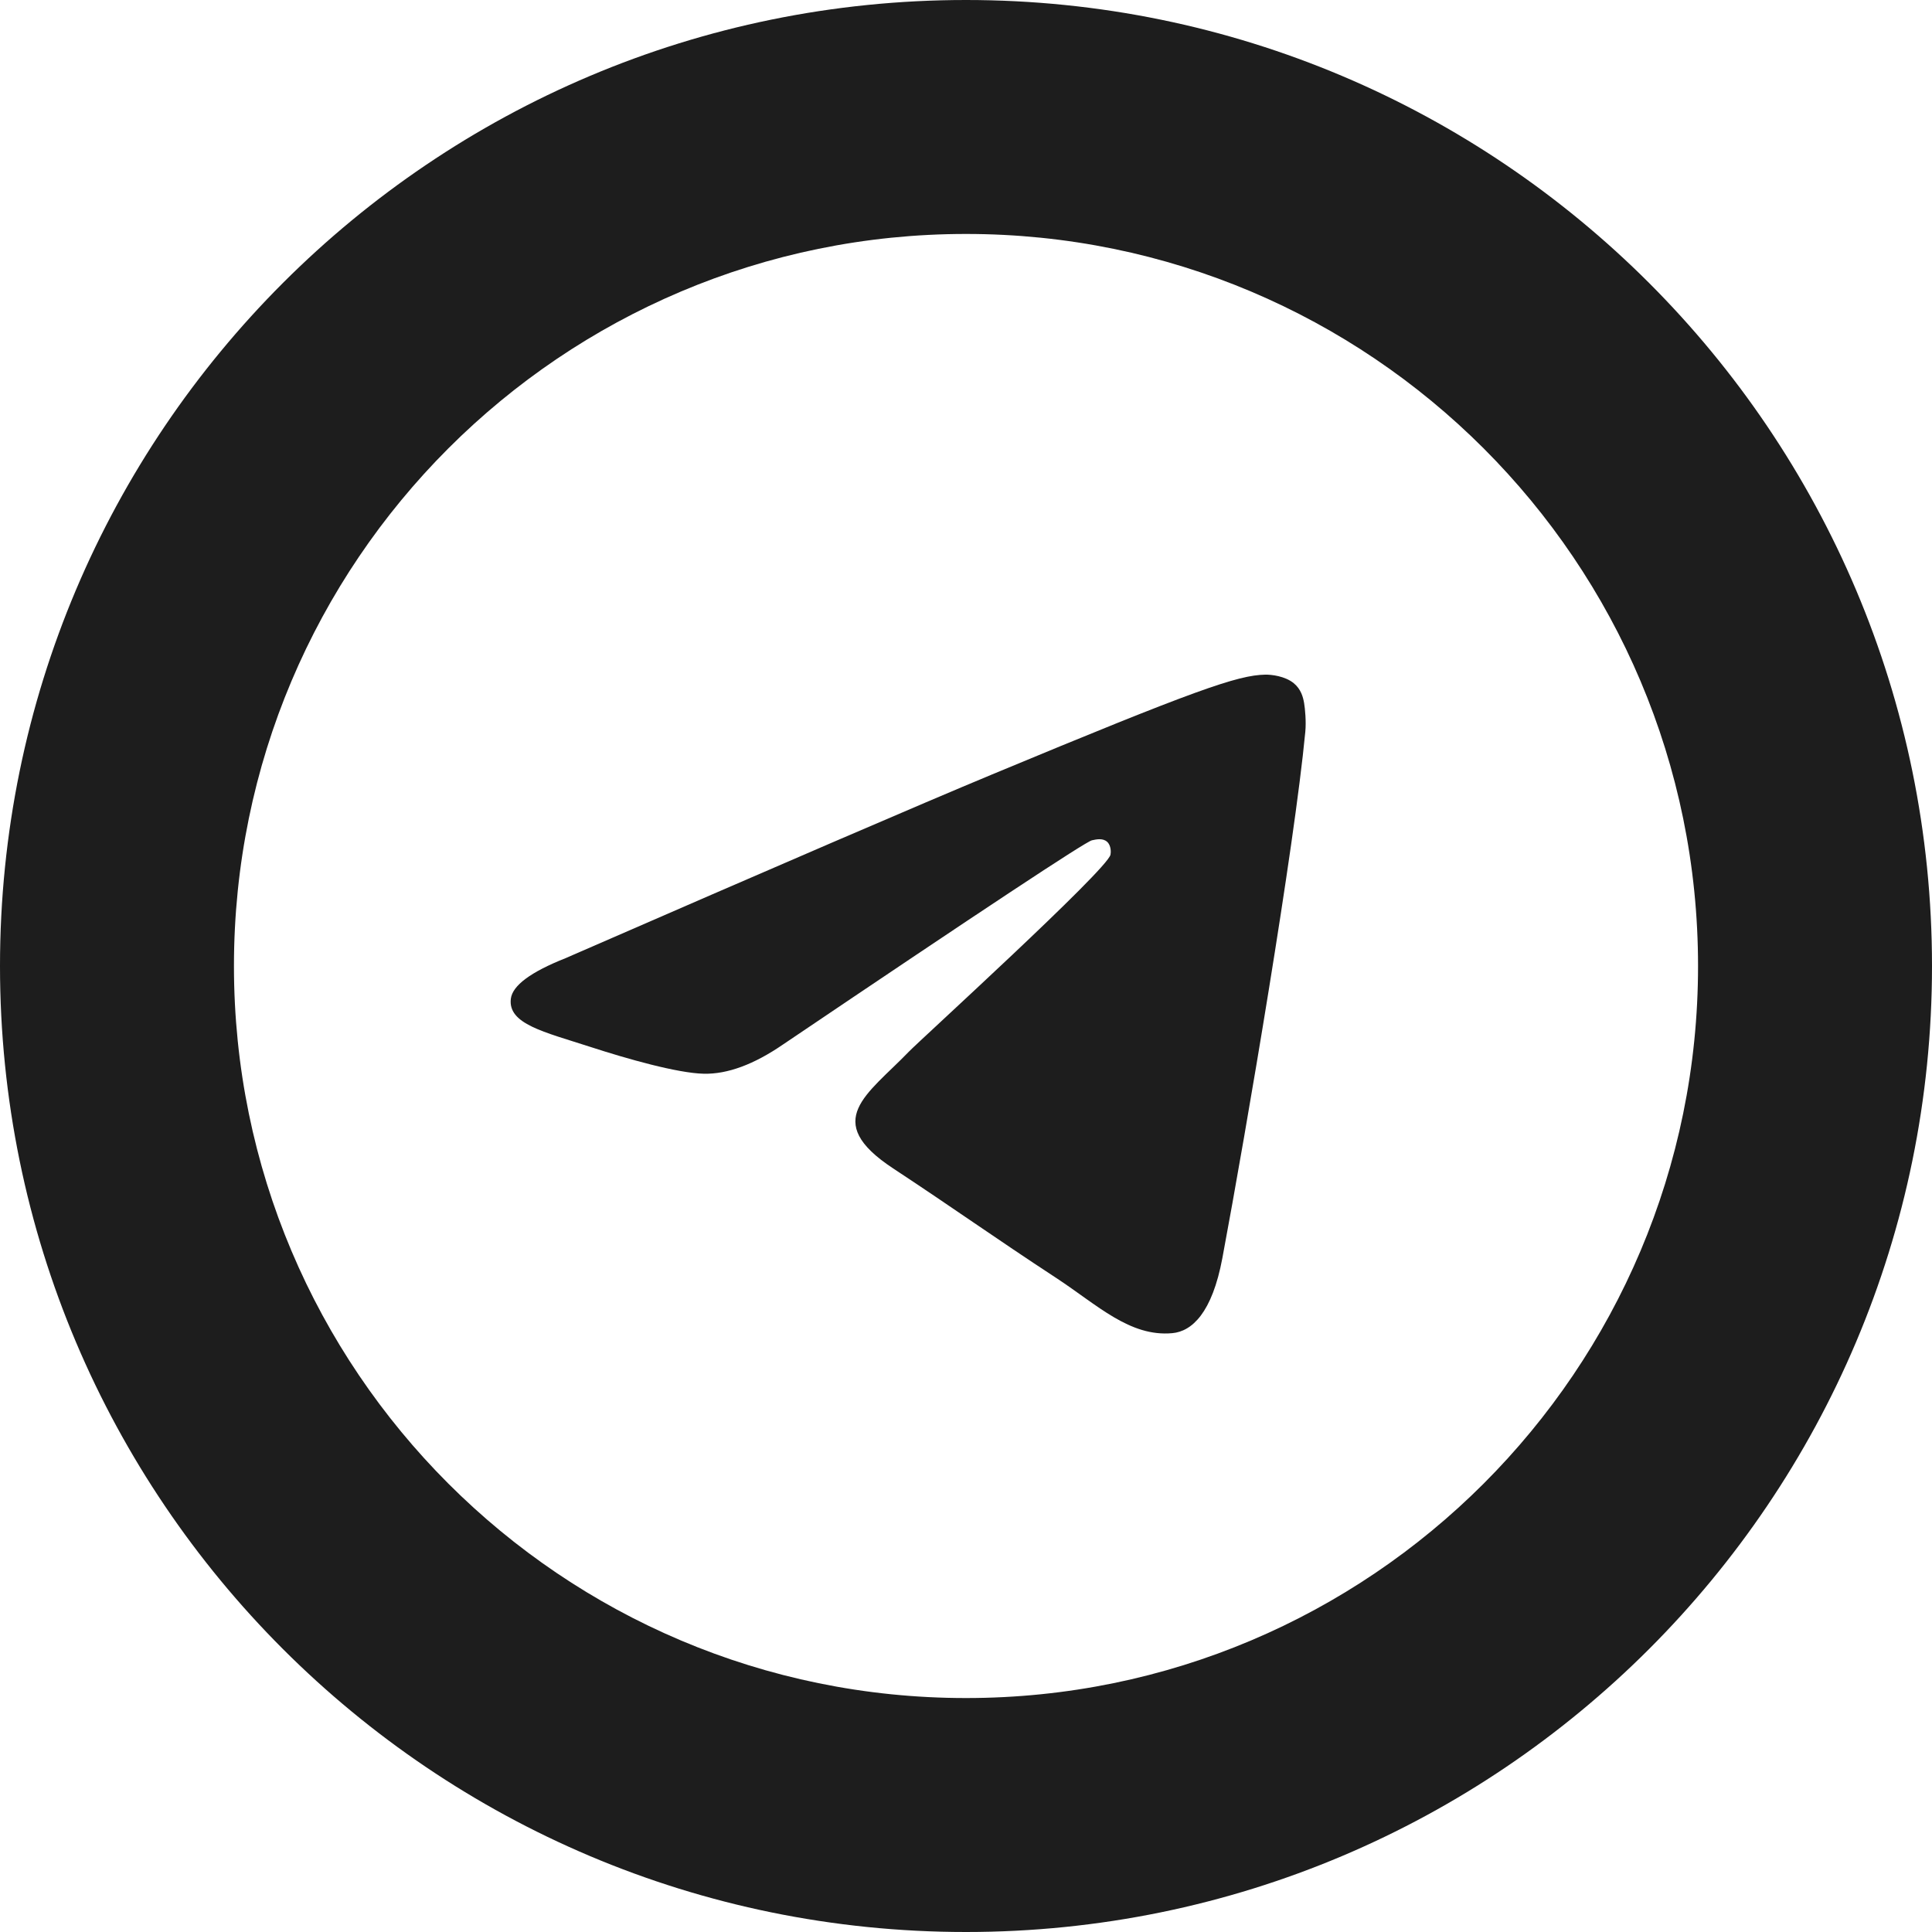
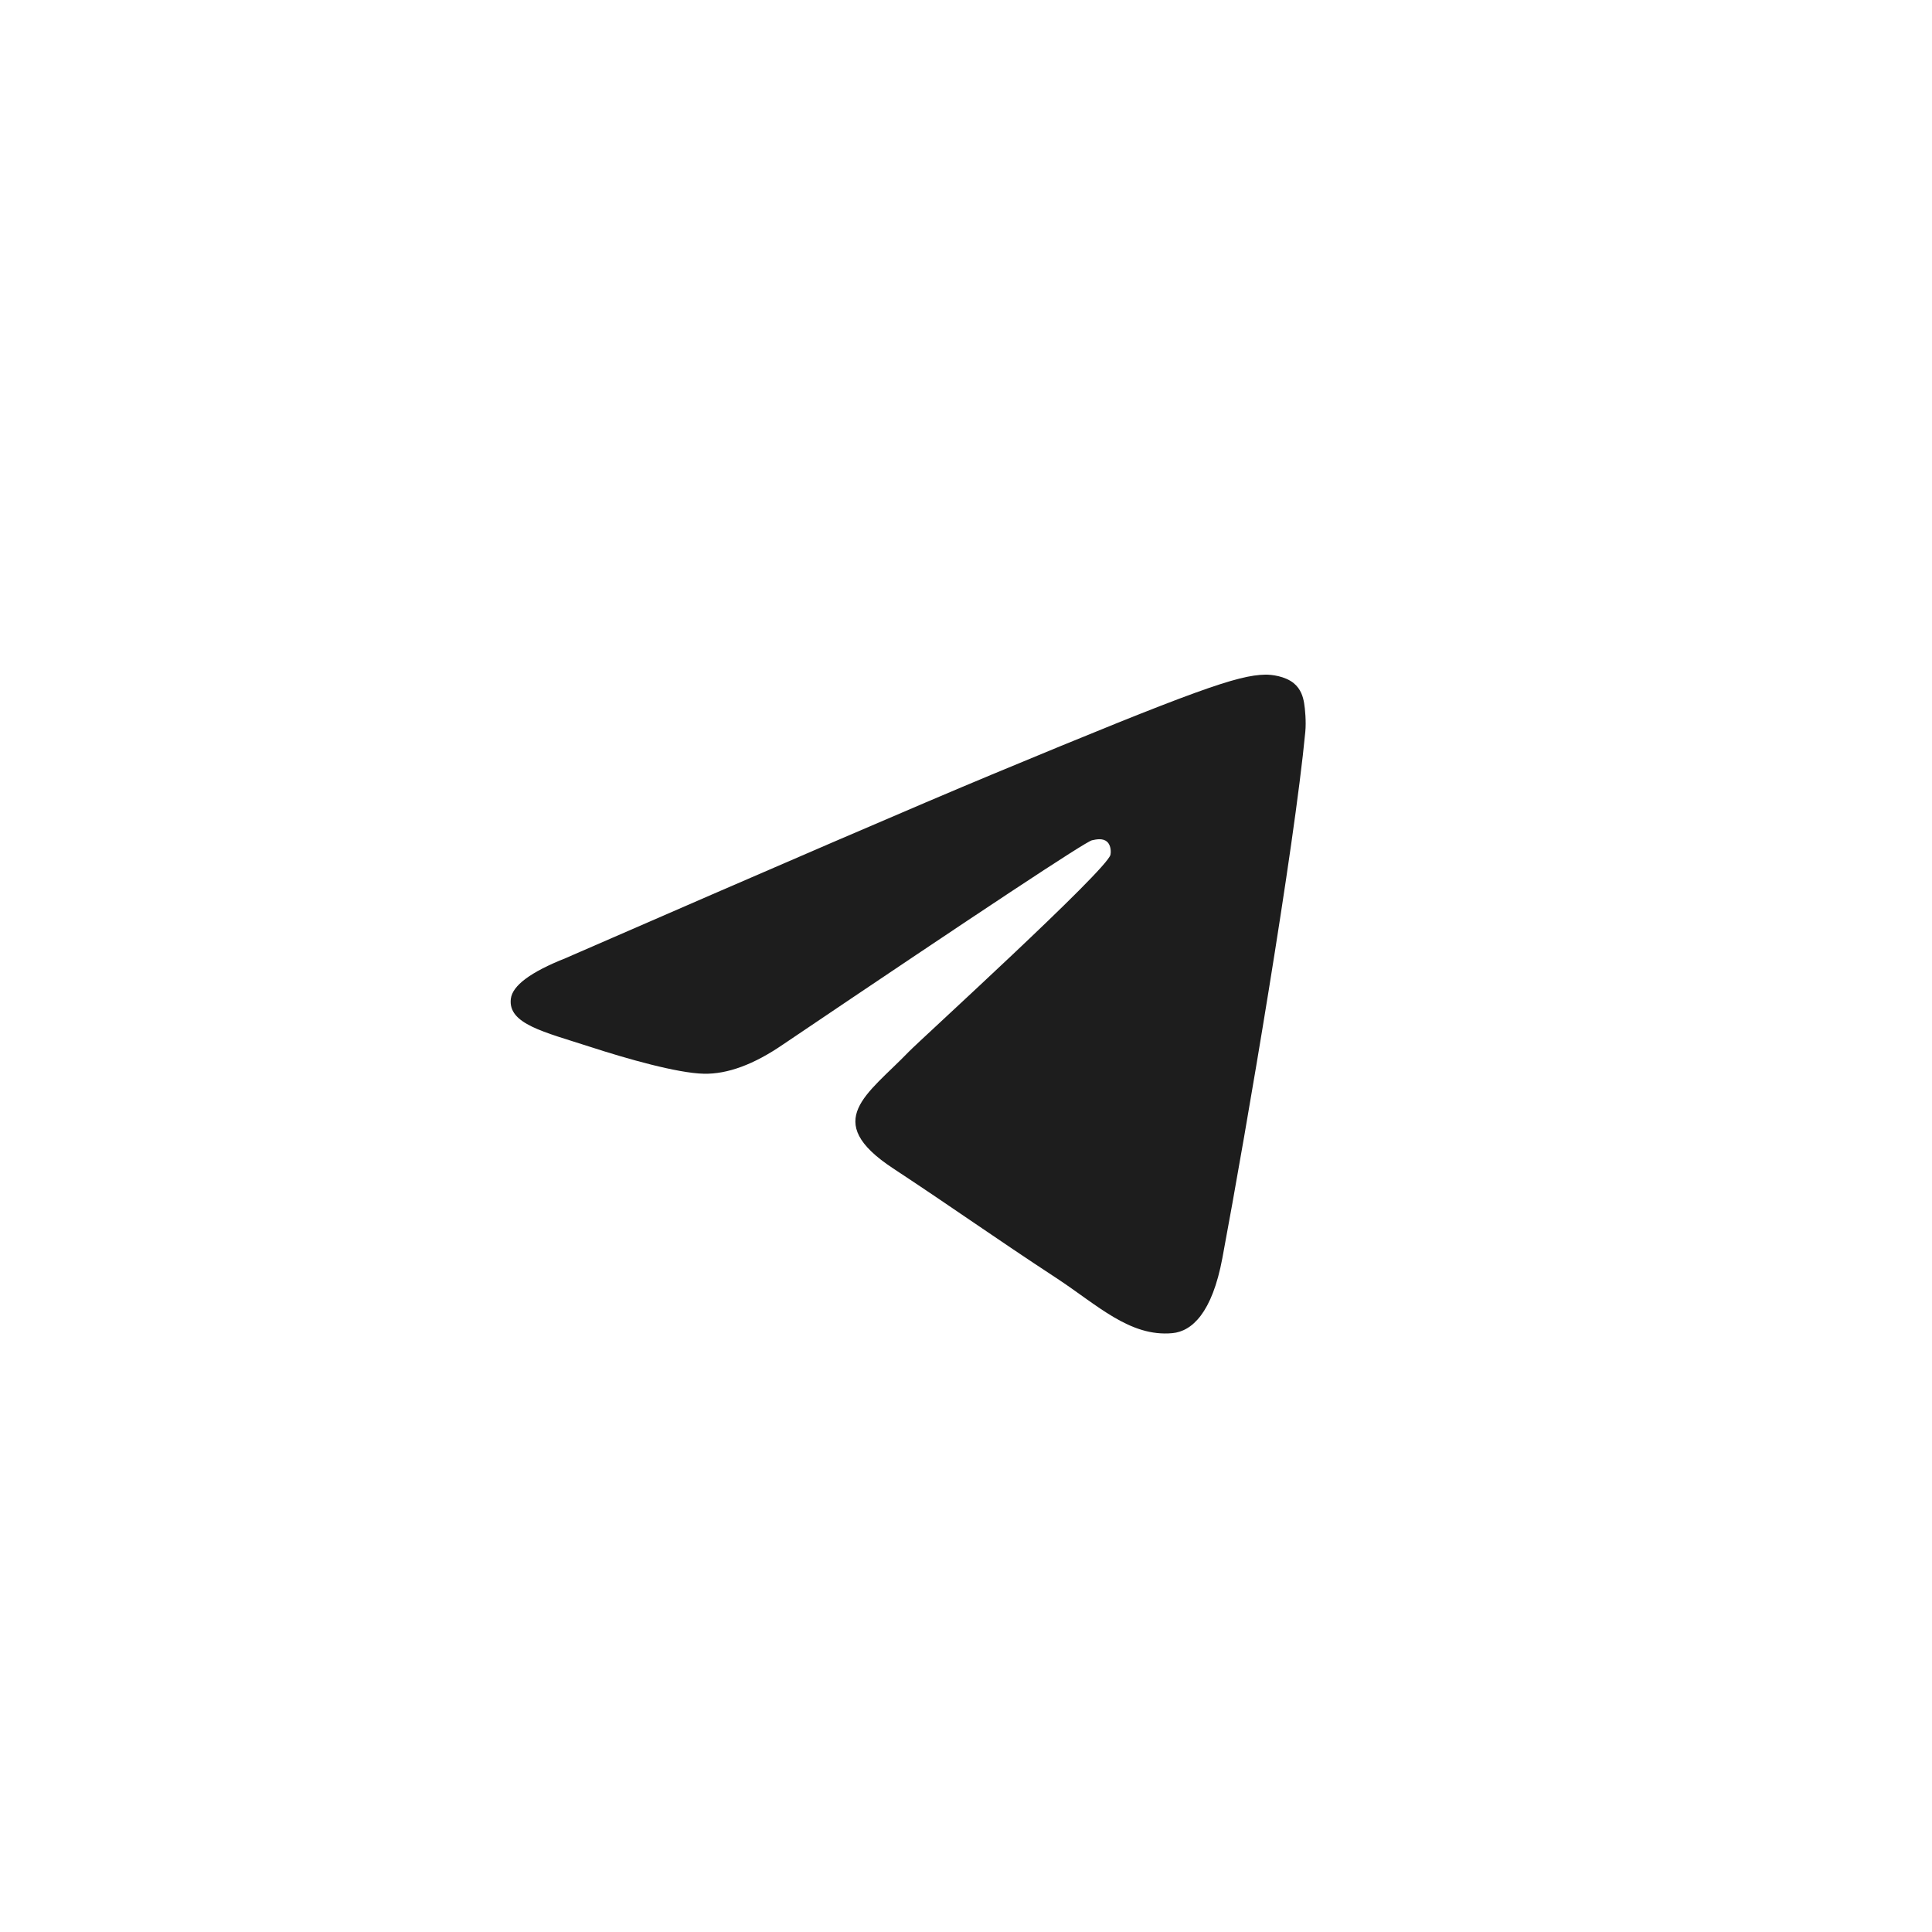
<svg xmlns="http://www.w3.org/2000/svg" viewBox="0 0 512 512" style="enable-background:new 0 0 512 512" xml:space="preserve">
-   <path d="M256 0C114.62 0 0 114.62 0 256s114.62 256 256 256 256-114.62 256-256S397.38 0 256 0zm0 450c-107.14 0-194-86.86-194-194S148.86 62 256 62s194 86.86 194 194-86.86 194-194 194z" style="fill:#1d1d1d" />
  <path style="fill-rule:evenodd;clip-rule:evenodd;fill:#1d1d1d" d="M345.92 193.94c-2.92 30.67-15.55 105.11-21.98 139.47-2.72 14.54-8.07 19.41-13.26 19.89-11.26 1.04-19.82-7.44-30.73-14.6-17.07-11.19-26.72-18.16-43.29-29.08-19.16-12.62-6.74-19.56 4.18-30.9 2.85-2.96 52.49-48.11 53.45-52.21.12-.51.23-2.42-.9-3.43-1.13-1.01-2.81-.66-4.02-.39-1.71.39-28.99 18.42-81.83 54.09-7.74 5.32-14.75 7.91-21.04 7.77-6.92-.15-20.25-3.92-30.15-7.14-12.15-3.94-21.81-6.03-20.97-12.74.44-3.49 5.25-7.07 14.44-10.72 56.55-24.64 94.26-40.88 113.13-48.73 53.88-22.41 65.07-26.3 72.37-26.43 1.6-.03 5.19.37 7.52 2.25 1.96 1.6 2.5 3.75 2.76 5.26.26 1.51.58 4.95.32 7.64z" />
</svg>